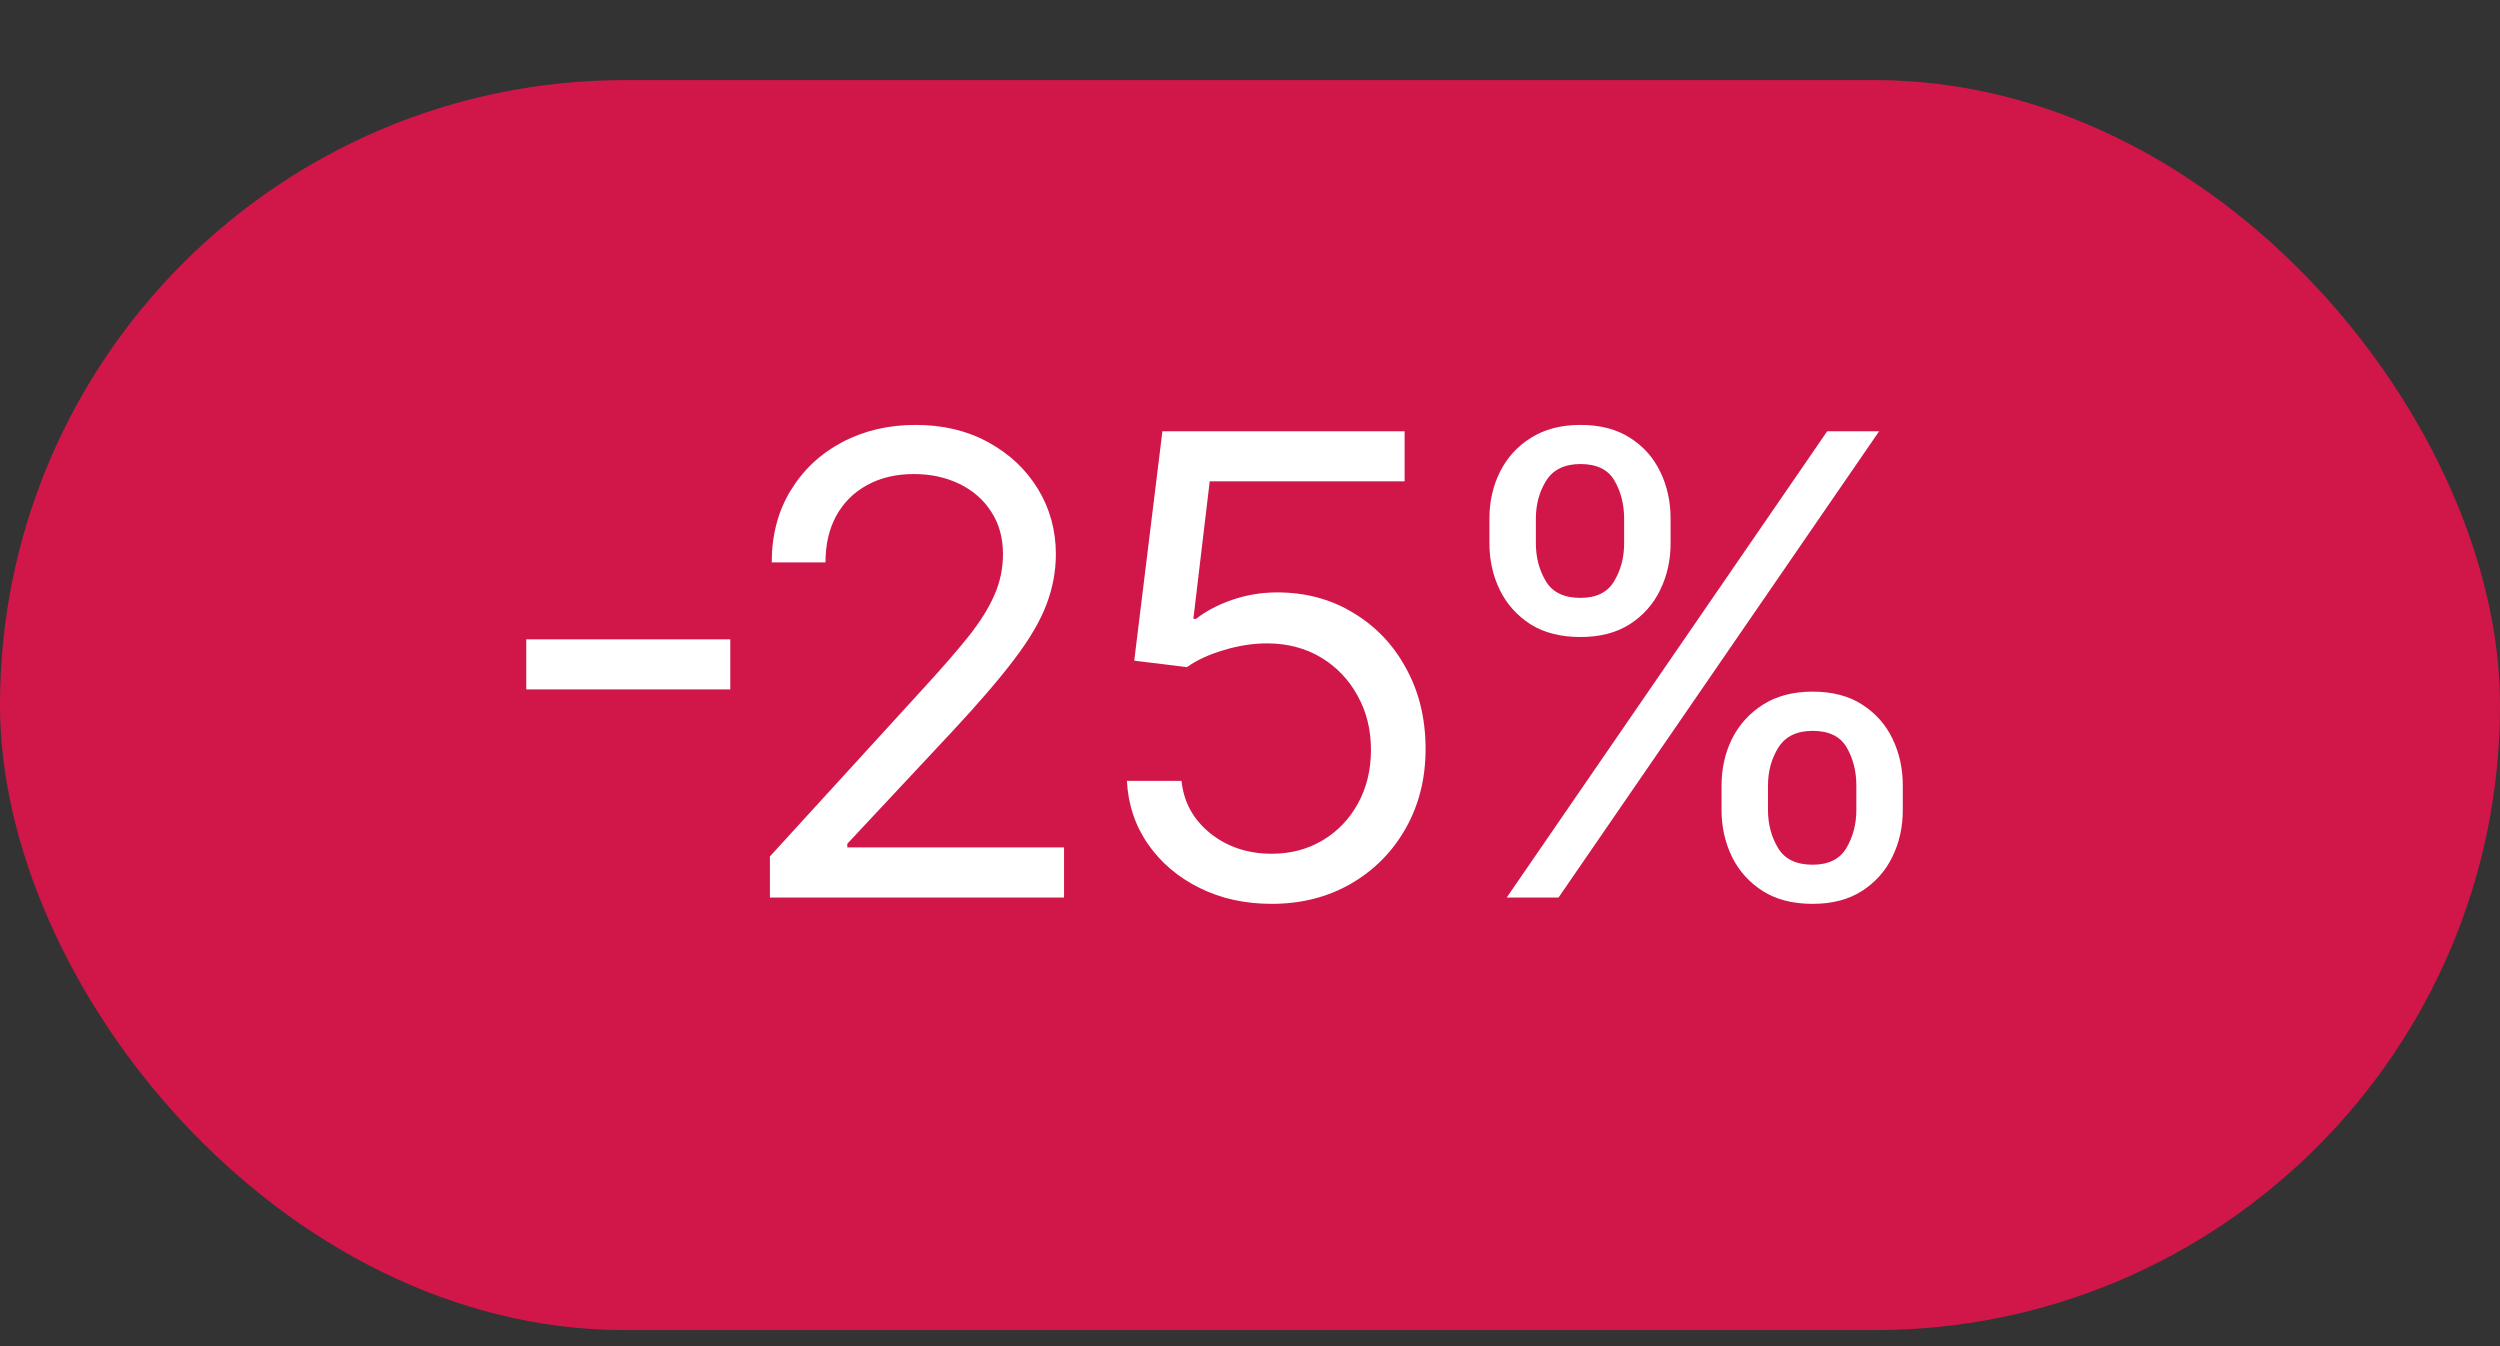
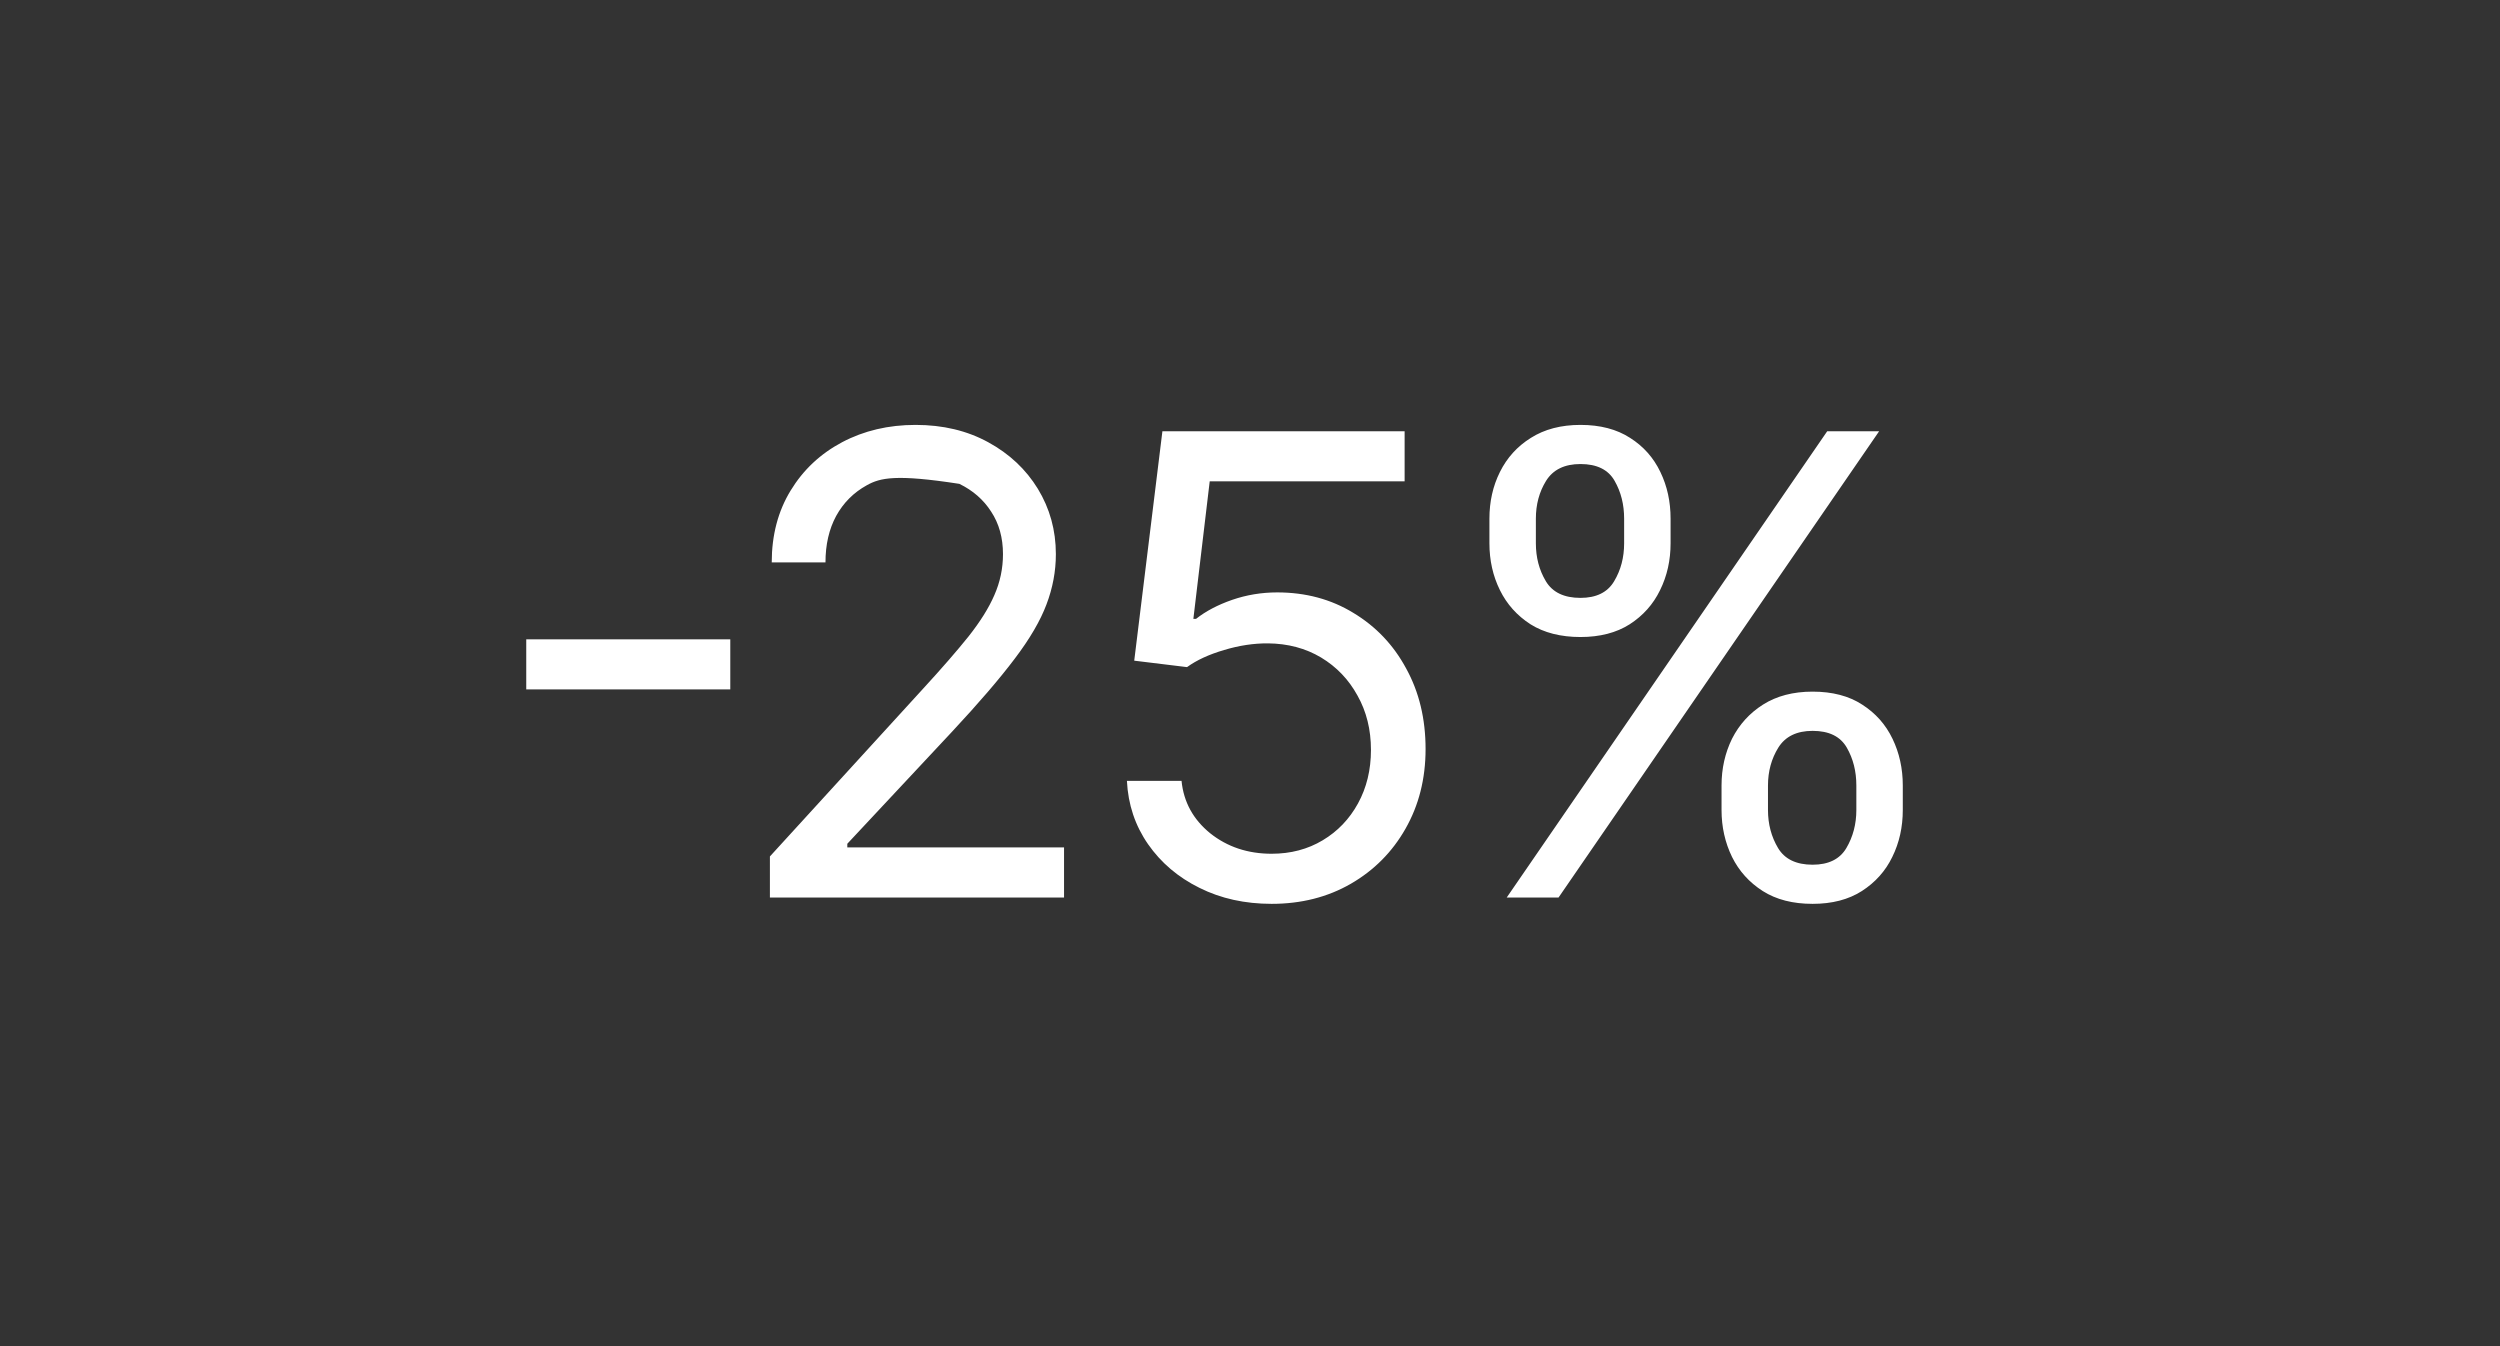
<svg xmlns="http://www.w3.org/2000/svg" width="26" height="14" viewBox="0 0 26 14" fill="none">
  <rect x="0" y="0" width="26" height="14" fill="#333333" stroke="none" />
-   <rect y="0.833" width="26" height="13" rx="6.5" fill="#D11749" />
-   <path d="M7.595 6.649V7.17H5.473V6.649H7.595ZM8.007 9.334V8.907L9.607 7.155C9.795 6.95 9.95 6.772 10.072 6.62C10.193 6.467 10.283 6.324 10.341 6.19C10.401 6.054 10.431 5.912 10.431 5.763C10.431 5.593 10.39 5.445 10.308 5.321C10.228 5.196 10.117 5.1 9.977 5.032C9.836 4.964 9.678 4.93 9.503 4.93C9.317 4.93 9.155 4.969 9.016 5.046C8.878 5.122 8.772 5.228 8.696 5.366C8.622 5.503 8.585 5.664 8.585 5.849H8.026C8.026 5.565 8.092 5.315 8.223 5.101C8.354 4.886 8.532 4.719 8.758 4.599C8.985 4.479 9.24 4.419 9.522 4.419C9.806 4.419 10.058 4.479 10.277 4.599C10.497 4.719 10.669 4.88 10.794 5.084C10.918 5.288 10.981 5.514 10.981 5.763C10.981 5.942 10.948 6.116 10.883 6.287C10.82 6.455 10.71 6.644 10.552 6.852C10.396 7.059 10.179 7.312 9.901 7.61L8.812 8.775V8.813H11.066V9.334H8.007ZM13.225 9.4C12.948 9.4 12.697 9.345 12.475 9.234C12.252 9.124 12.074 8.972 11.94 8.78C11.806 8.587 11.732 8.368 11.72 8.121H12.288C12.31 8.341 12.409 8.522 12.586 8.666C12.764 8.808 12.978 8.879 13.225 8.879C13.424 8.879 13.601 8.832 13.756 8.739C13.912 8.646 14.034 8.518 14.123 8.356C14.213 8.192 14.258 8.006 14.258 7.799C14.258 7.588 14.211 7.399 14.118 7.234C14.026 7.066 13.9 6.935 13.739 6.838C13.578 6.742 13.394 6.693 13.188 6.691C13.039 6.69 12.887 6.713 12.731 6.76C12.574 6.806 12.446 6.865 12.345 6.938L11.796 6.871L12.089 4.485H14.608V5.006H12.581L12.411 6.436H12.439C12.539 6.357 12.664 6.291 12.813 6.239C12.963 6.187 13.12 6.161 13.282 6.161C13.579 6.161 13.843 6.232 14.075 6.374C14.309 6.515 14.492 6.707 14.624 6.952C14.759 7.197 14.826 7.476 14.826 7.79C14.826 8.099 14.756 8.375 14.617 8.619C14.48 8.86 14.291 9.051 14.049 9.191C13.808 9.33 13.533 9.4 13.225 9.4ZM17.904 8.424V8.169C17.904 7.992 17.941 7.83 18.013 7.683C18.088 7.535 18.195 7.417 18.335 7.328C18.477 7.238 18.649 7.193 18.851 7.193C19.057 7.193 19.229 7.238 19.367 7.328C19.506 7.417 19.611 7.535 19.682 7.683C19.753 7.83 19.789 7.992 19.789 8.169V8.424C19.789 8.601 19.753 8.764 19.68 8.912C19.609 9.059 19.503 9.177 19.363 9.267C19.224 9.356 19.053 9.4 18.851 9.4C18.646 9.4 18.473 9.356 18.333 9.267C18.192 9.177 18.086 9.059 18.013 8.912C17.941 8.764 17.904 8.601 17.904 8.424ZM18.387 8.169V8.424C18.387 8.571 18.422 8.703 18.492 8.82C18.561 8.935 18.681 8.993 18.851 8.993C19.017 8.993 19.134 8.935 19.202 8.82C19.271 8.703 19.306 8.571 19.306 8.424V8.169C19.306 8.022 19.273 7.891 19.207 7.776C19.14 7.659 19.022 7.601 18.851 7.601C18.686 7.601 18.567 7.659 18.494 7.776C18.423 7.891 18.387 8.022 18.387 8.169ZM15.49 5.65V5.394C15.49 5.217 15.526 5.056 15.599 4.909C15.673 4.76 15.78 4.642 15.921 4.554C16.063 4.464 16.235 4.419 16.437 4.419C16.642 4.419 16.814 4.464 16.953 4.554C17.092 4.642 17.197 4.76 17.268 4.909C17.339 5.056 17.374 5.217 17.374 5.394V5.65C17.374 5.827 17.338 5.989 17.265 6.137C17.194 6.284 17.088 6.403 16.948 6.493C16.809 6.581 16.639 6.625 16.437 6.625C16.232 6.625 16.059 6.581 15.918 6.493C15.778 6.403 15.671 6.284 15.599 6.137C15.526 5.989 15.49 5.827 15.49 5.65ZM15.973 5.394V5.65C15.973 5.797 16.007 5.928 16.077 6.045C16.146 6.16 16.266 6.218 16.437 6.218C16.602 6.218 16.719 6.16 16.787 6.045C16.857 5.928 16.891 5.797 16.891 5.65V5.394C16.891 5.247 16.858 5.116 16.792 5.001C16.726 4.884 16.607 4.826 16.437 4.826C16.271 4.826 16.152 4.884 16.079 5.001C16.008 5.116 15.973 5.247 15.973 5.394ZM15.67 9.334L19.003 4.485H19.543L16.209 9.334H15.67Z" fill="white" />
+   <path d="M7.595 6.649V7.17H5.473V6.649H7.595ZM8.007 9.334V8.907L9.607 7.155C9.795 6.95 9.95 6.772 10.072 6.62C10.193 6.467 10.283 6.324 10.341 6.19C10.401 6.054 10.431 5.912 10.431 5.763C10.431 5.593 10.39 5.445 10.308 5.321C10.228 5.196 10.117 5.1 9.977 5.032C9.317 4.93 9.155 4.969 9.016 5.046C8.878 5.122 8.772 5.228 8.696 5.366C8.622 5.503 8.585 5.664 8.585 5.849H8.026C8.026 5.565 8.092 5.315 8.223 5.101C8.354 4.886 8.532 4.719 8.758 4.599C8.985 4.479 9.24 4.419 9.522 4.419C9.806 4.419 10.058 4.479 10.277 4.599C10.497 4.719 10.669 4.88 10.794 5.084C10.918 5.288 10.981 5.514 10.981 5.763C10.981 5.942 10.948 6.116 10.883 6.287C10.82 6.455 10.71 6.644 10.552 6.852C10.396 7.059 10.179 7.312 9.901 7.61L8.812 8.775V8.813H11.066V9.334H8.007ZM13.225 9.4C12.948 9.4 12.697 9.345 12.475 9.234C12.252 9.124 12.074 8.972 11.94 8.78C11.806 8.587 11.732 8.368 11.72 8.121H12.288C12.31 8.341 12.409 8.522 12.586 8.666C12.764 8.808 12.978 8.879 13.225 8.879C13.424 8.879 13.601 8.832 13.756 8.739C13.912 8.646 14.034 8.518 14.123 8.356C14.213 8.192 14.258 8.006 14.258 7.799C14.258 7.588 14.211 7.399 14.118 7.234C14.026 7.066 13.9 6.935 13.739 6.838C13.578 6.742 13.394 6.693 13.188 6.691C13.039 6.69 12.887 6.713 12.731 6.76C12.574 6.806 12.446 6.865 12.345 6.938L11.796 6.871L12.089 4.485H14.608V5.006H12.581L12.411 6.436H12.439C12.539 6.357 12.664 6.291 12.813 6.239C12.963 6.187 13.12 6.161 13.282 6.161C13.579 6.161 13.843 6.232 14.075 6.374C14.309 6.515 14.492 6.707 14.624 6.952C14.759 7.197 14.826 7.476 14.826 7.79C14.826 8.099 14.756 8.375 14.617 8.619C14.48 8.86 14.291 9.051 14.049 9.191C13.808 9.33 13.533 9.4 13.225 9.4ZM17.904 8.424V8.169C17.904 7.992 17.941 7.83 18.013 7.683C18.088 7.535 18.195 7.417 18.335 7.328C18.477 7.238 18.649 7.193 18.851 7.193C19.057 7.193 19.229 7.238 19.367 7.328C19.506 7.417 19.611 7.535 19.682 7.683C19.753 7.83 19.789 7.992 19.789 8.169V8.424C19.789 8.601 19.753 8.764 19.68 8.912C19.609 9.059 19.503 9.177 19.363 9.267C19.224 9.356 19.053 9.4 18.851 9.4C18.646 9.4 18.473 9.356 18.333 9.267C18.192 9.177 18.086 9.059 18.013 8.912C17.941 8.764 17.904 8.601 17.904 8.424ZM18.387 8.169V8.424C18.387 8.571 18.422 8.703 18.492 8.82C18.561 8.935 18.681 8.993 18.851 8.993C19.017 8.993 19.134 8.935 19.202 8.82C19.271 8.703 19.306 8.571 19.306 8.424V8.169C19.306 8.022 19.273 7.891 19.207 7.776C19.14 7.659 19.022 7.601 18.851 7.601C18.686 7.601 18.567 7.659 18.494 7.776C18.423 7.891 18.387 8.022 18.387 8.169ZM15.49 5.65V5.394C15.49 5.217 15.526 5.056 15.599 4.909C15.673 4.76 15.78 4.642 15.921 4.554C16.063 4.464 16.235 4.419 16.437 4.419C16.642 4.419 16.814 4.464 16.953 4.554C17.092 4.642 17.197 4.76 17.268 4.909C17.339 5.056 17.374 5.217 17.374 5.394V5.65C17.374 5.827 17.338 5.989 17.265 6.137C17.194 6.284 17.088 6.403 16.948 6.493C16.809 6.581 16.639 6.625 16.437 6.625C16.232 6.625 16.059 6.581 15.918 6.493C15.778 6.403 15.671 6.284 15.599 6.137C15.526 5.989 15.49 5.827 15.49 5.65ZM15.973 5.394V5.65C15.973 5.797 16.007 5.928 16.077 6.045C16.146 6.16 16.266 6.218 16.437 6.218C16.602 6.218 16.719 6.16 16.787 6.045C16.857 5.928 16.891 5.797 16.891 5.65V5.394C16.891 5.247 16.858 5.116 16.792 5.001C16.726 4.884 16.607 4.826 16.437 4.826C16.271 4.826 16.152 4.884 16.079 5.001C16.008 5.116 15.973 5.247 15.973 5.394ZM15.67 9.334L19.003 4.485H19.543L16.209 9.334H15.67Z" fill="white" />
</svg>